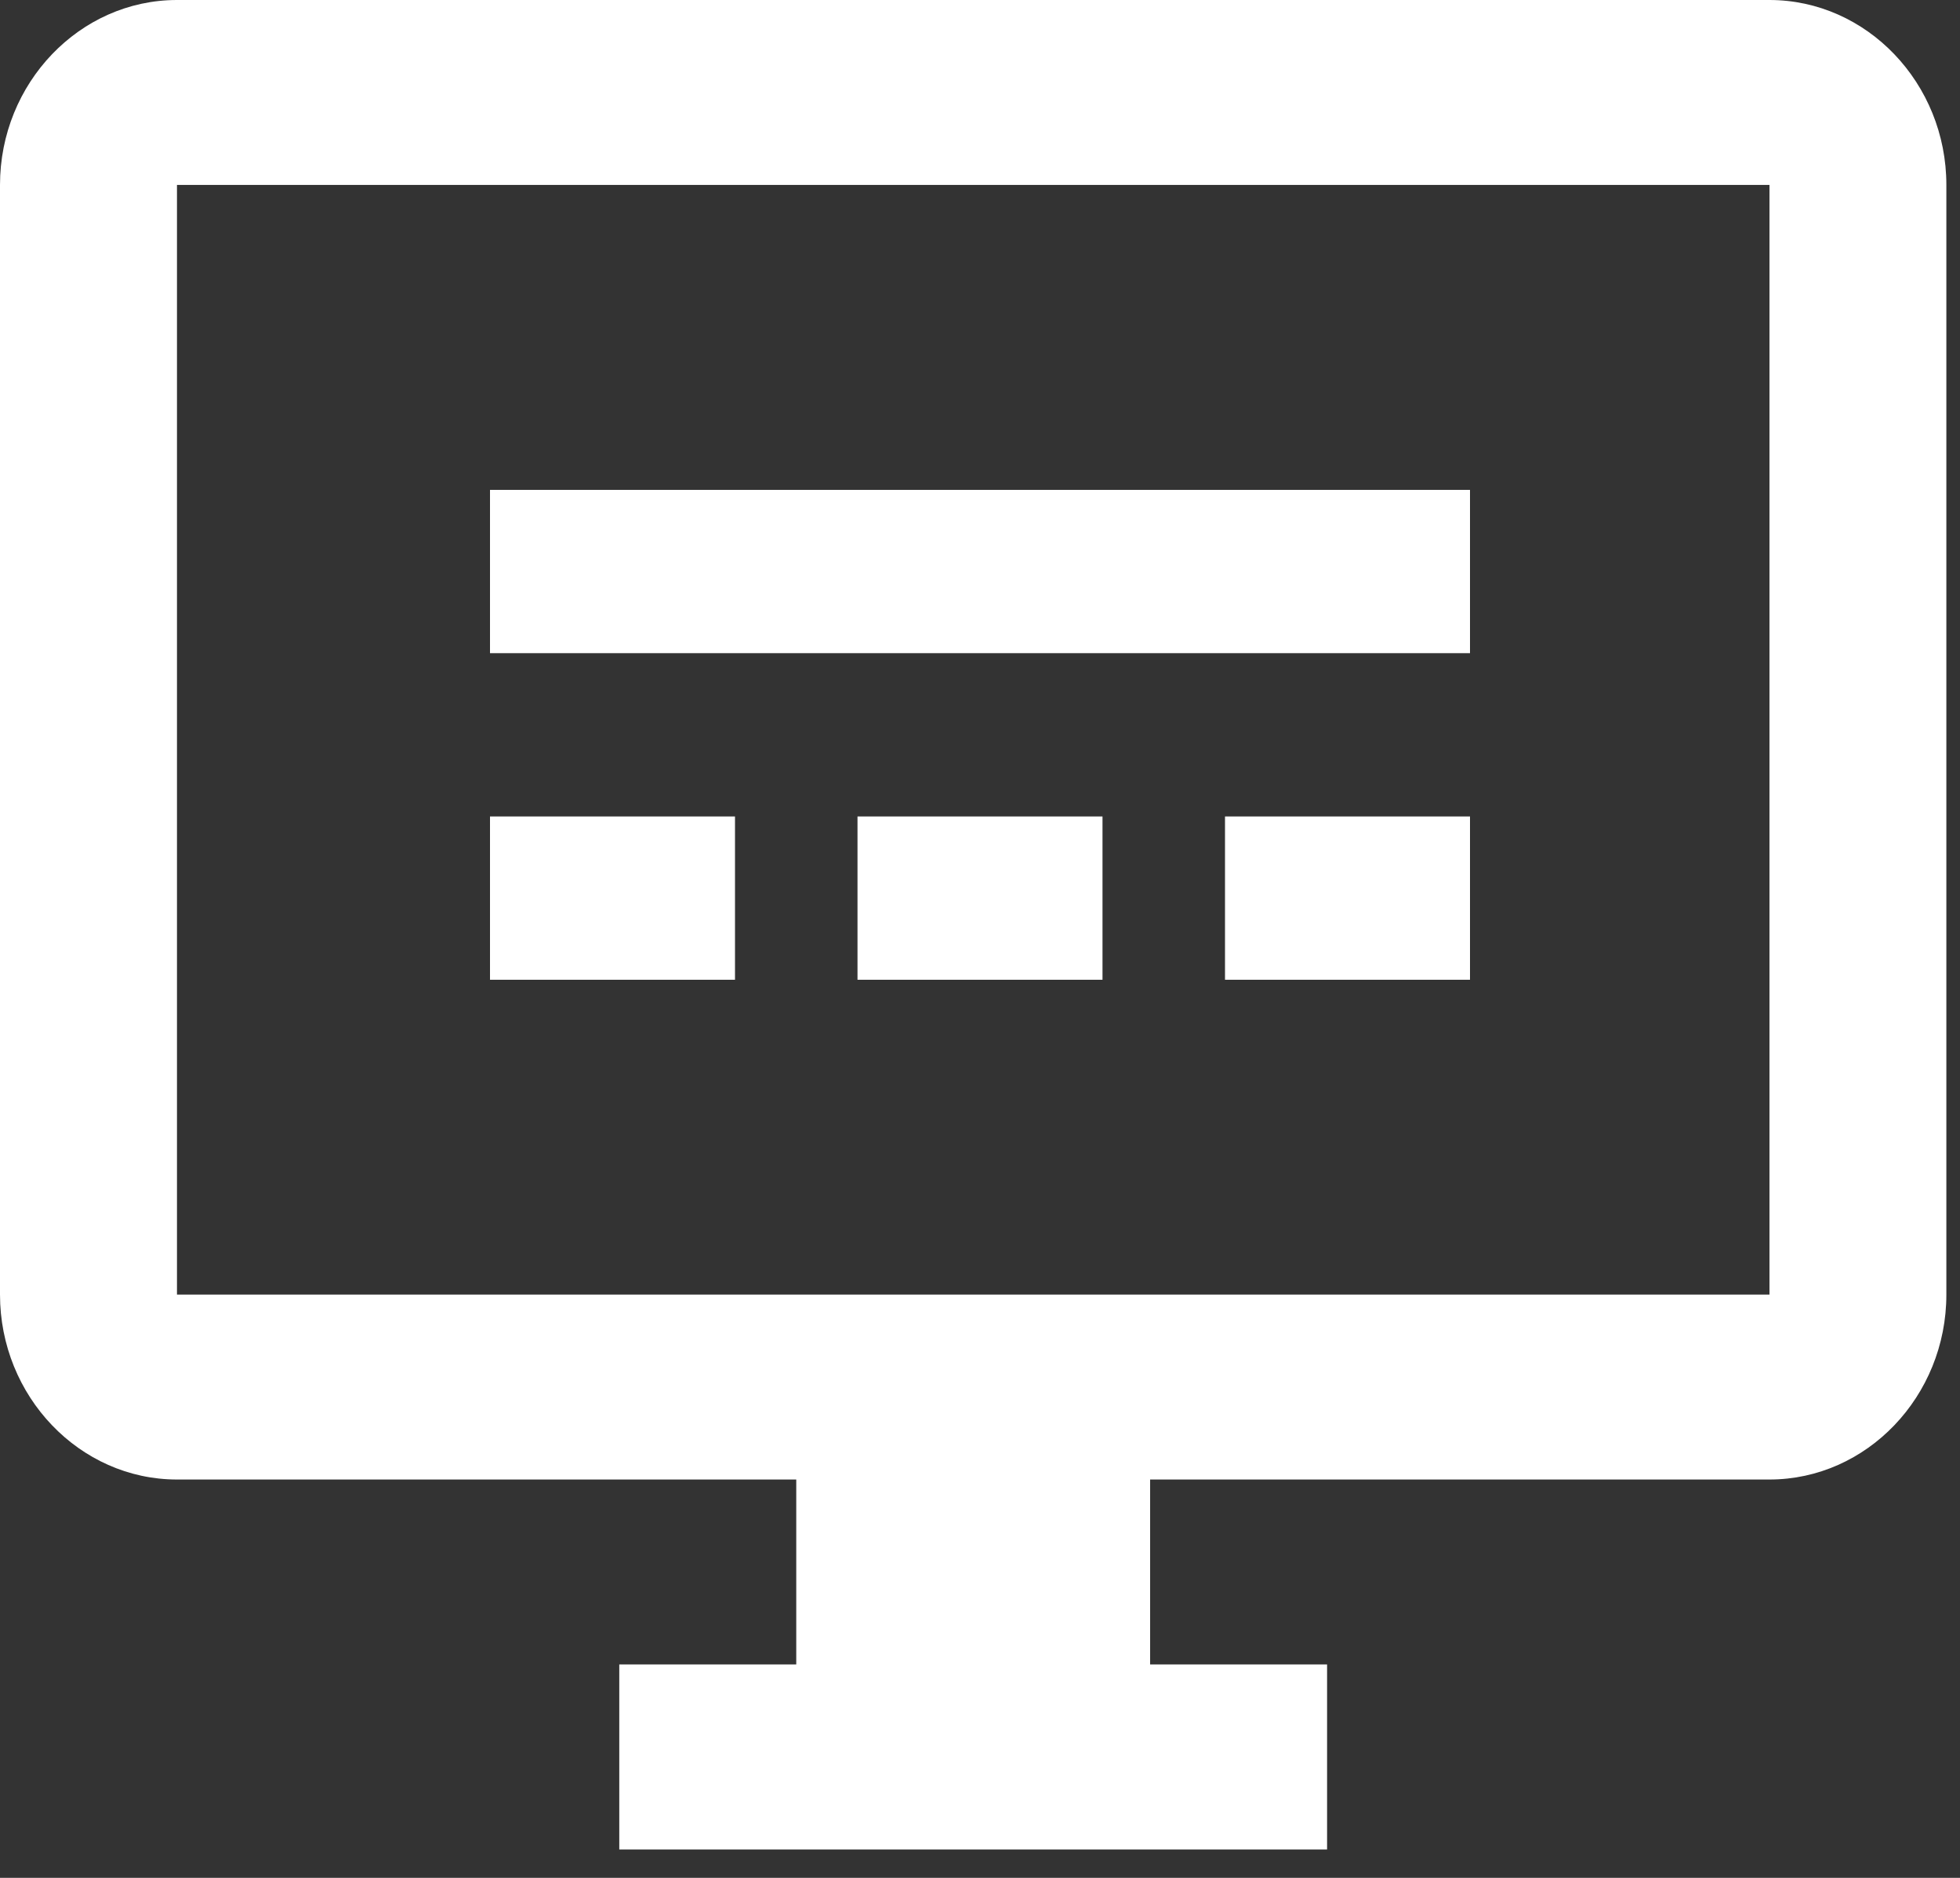
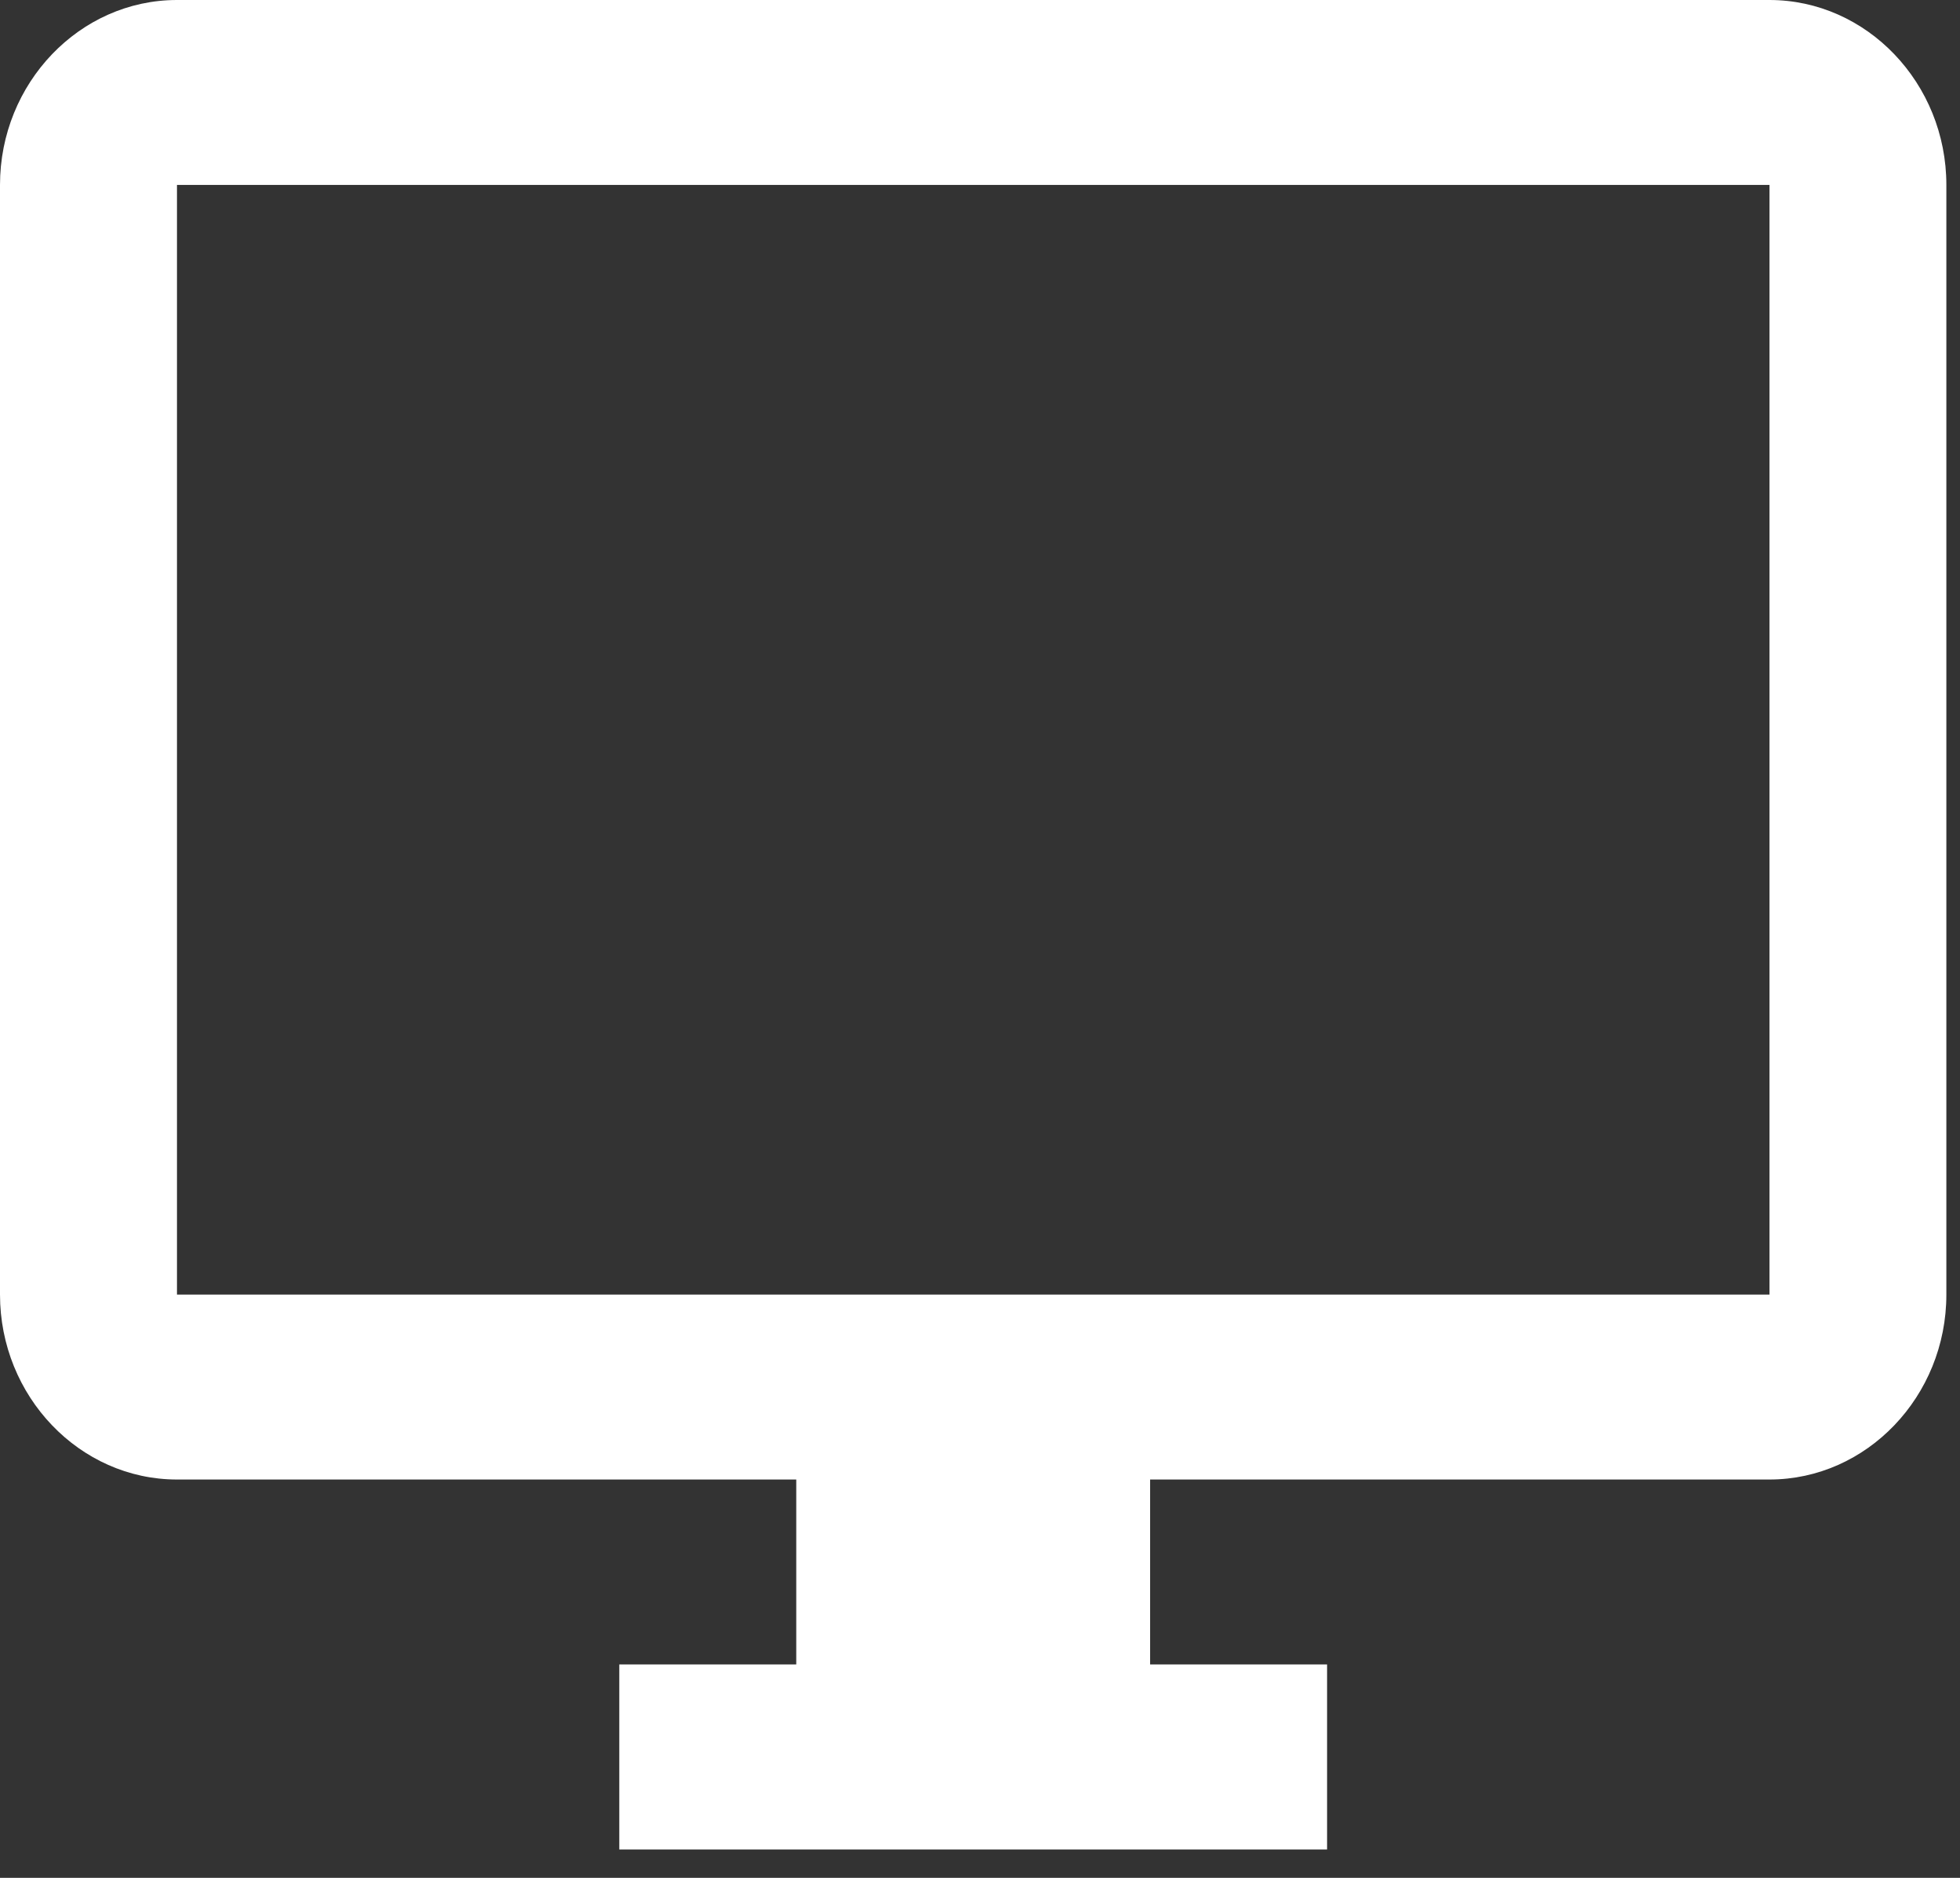
<svg xmlns="http://www.w3.org/2000/svg" width="24px" height="23px" viewBox="0 0 24 23" version="1.1">
  <rect x="0" y="0" width="24" height="23" fill="#333333" stroke="none" />
  <title>Icon/Developer-friendly </title>
  <desc>Created with Sketch.</desc>
  <defs />
  <g id="Desing" stroke="none" stroke-width="1" fill="none" fill-rule="evenodd">
    <g id="4-Features-Page" transform="translate(-405, -5869)" fill="#FFFFFF">
      <g id="07-SECTION" transform="translate(-745, 4899)">
        <g id="Developer-friendly-" transform="translate(1150, 943)">
          <g id="Icon/Developer-friendly-" transform="translate(0, 27)">
            <g id="ic_desktop_windows_24px">
              <g id="Group">
                <path d="M21.667,0 L2.167,0 C0.975,0 0,1.019 0,2.265 L0,15.856 C0,17.102 0.975,18.121 2.167,18.121 L9.75,18.121 L9.75,20.386 L7.583,20.386 L7.583,22.652 L16.25,22.652 L16.25,20.386 L14.083,20.386 L14.083,18.121 L21.667,18.121 C22.858,18.121 23.833,17.102 23.833,15.856 L23.833,2.265 C23.833,1.019 22.858,0 21.667,0 L21.667,0 Z M21.667,15.856 L2.167,15.856 L2.167,2.265 L21.667,2.265 L21.667,15.856 L21.667,15.856 Z" id="Shape" />
              </g>
            </g>
            <g id="ic_power_input_24px" transform="translate(6, 6)">
              <g id="Group">
-                 <path d="M0,0 L0,2 L12,2 L12,0 L0,0 L0,0 Z M0,6 L3,6 L3,4 L0,4 L0,6 L0,6 Z M4.5,6 L7.5,6 L7.5,4 L4.5,4 L4.5,6 L4.5,6 Z M9,6 L12,6 L12,4 L9,4 L9,6 L9,6 Z" id="Shape" />
-               </g>
+                 </g>
            </g>
          </g>
        </g>
      </g>
    </g>
  </g>
</svg>